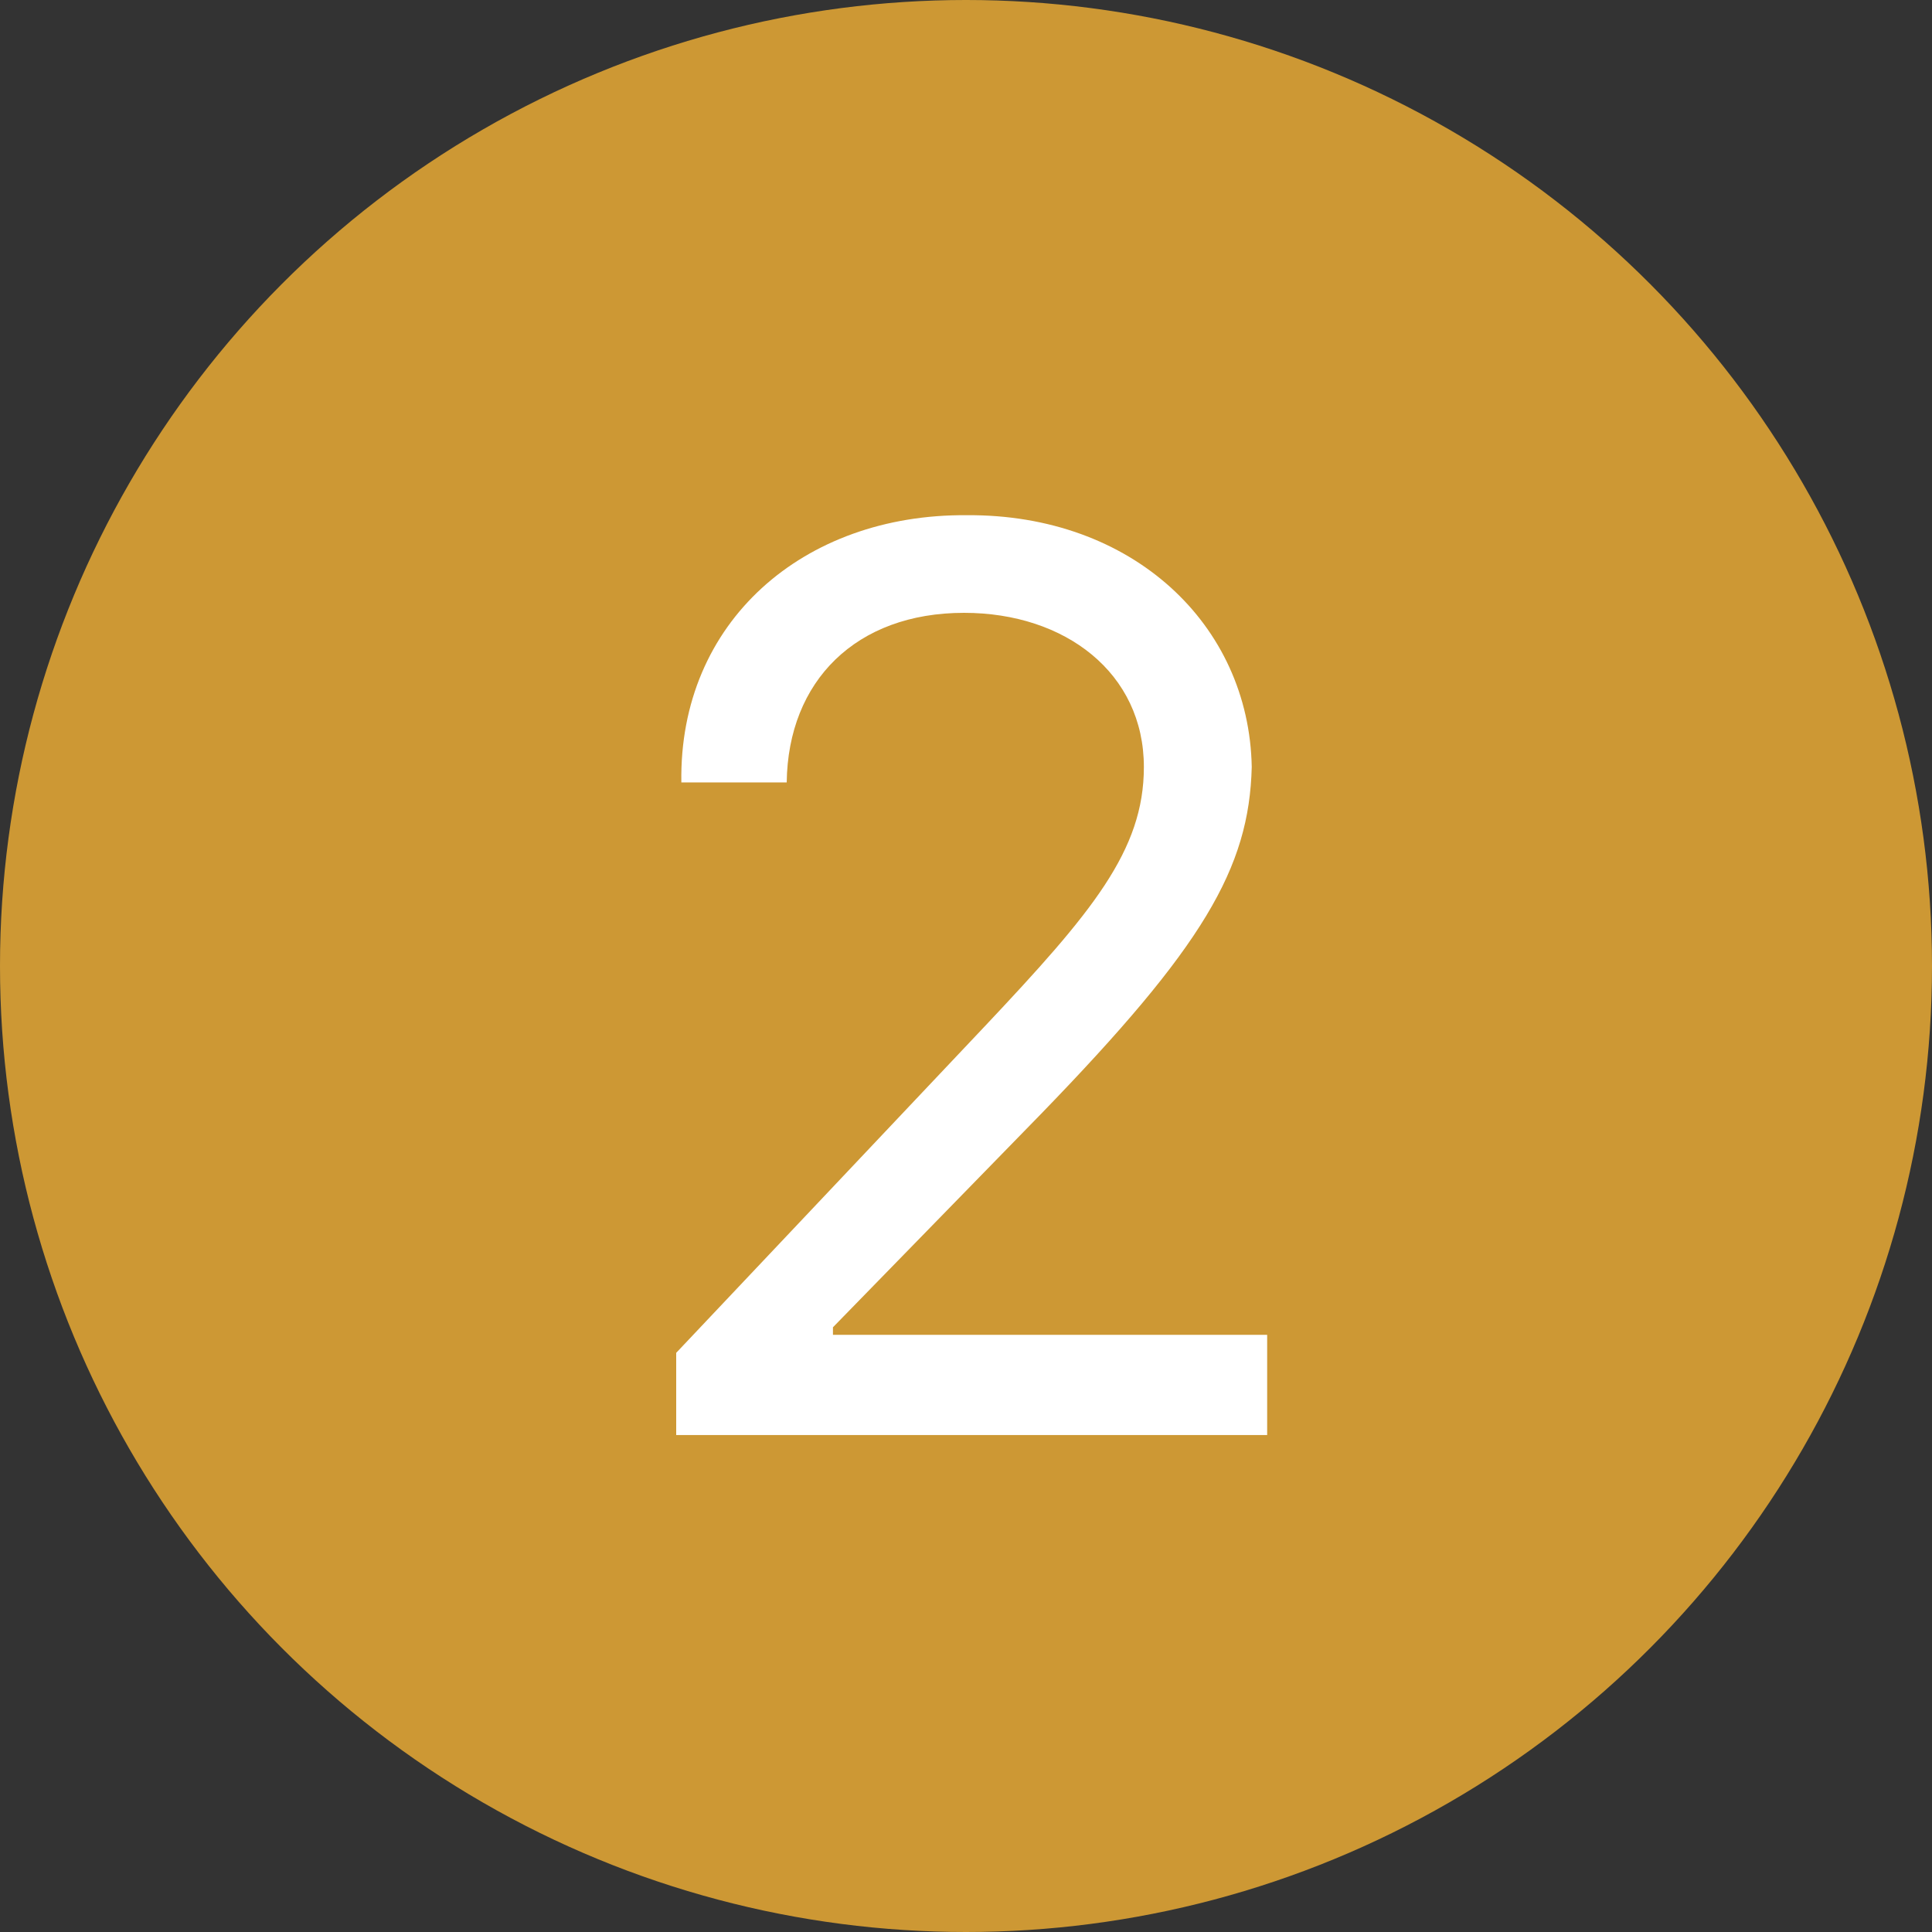
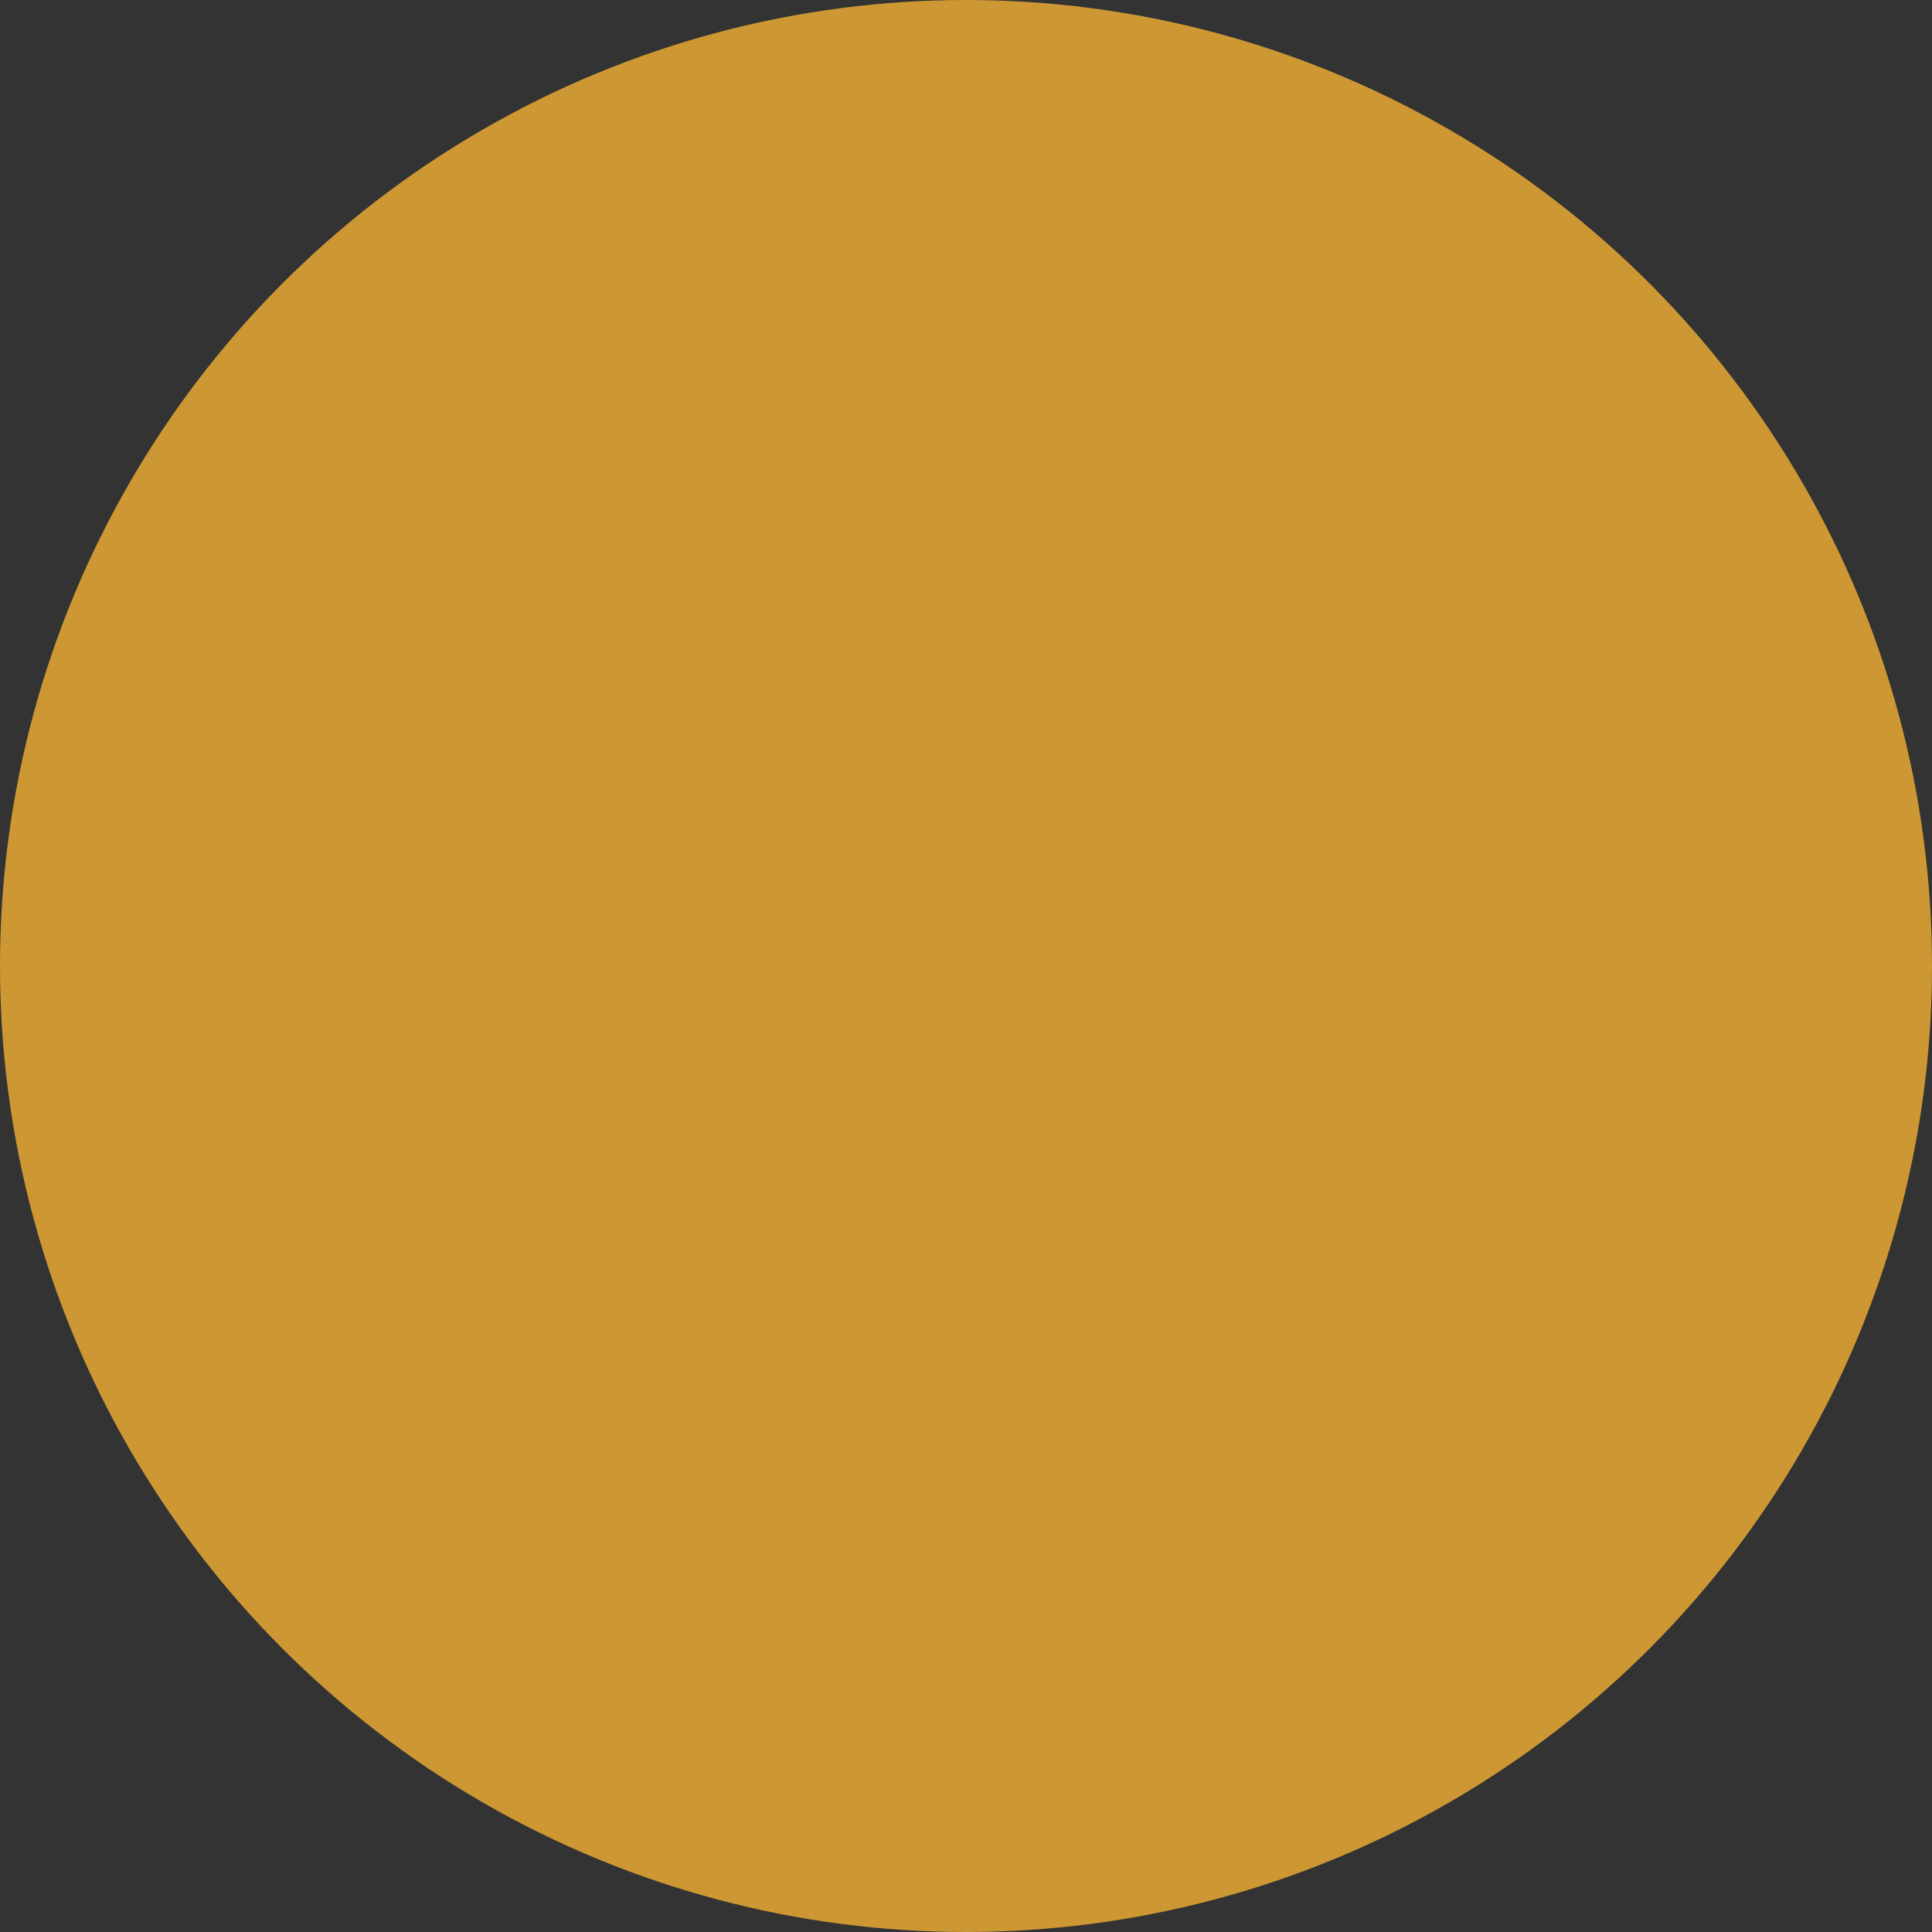
<svg xmlns="http://www.w3.org/2000/svg" width="60" height="60" viewBox="0 0 60 60">
  <rect x="0" y="0" width="60" height="60" fill="#333333" stroke="none" />
  <g id="그룹_1282" data-name="그룹 1282" transform="translate(9185 4810)">
    <circle id="타원_18" data-name="타원 18" cx="30" cy="30" r="30" transform="translate(-9185 -4810)" fill="#cd9834" />
-     <path id="패스_658" data-name="패스 658" d="M-4.56,14.247H13.793V11.135H.308V10.9L6.771,4.273C11.8-.914,13.235-3.348,13.314-6.5c-.08-4.429-3.711-7.86-8.857-7.82C-.61-14.36-4.48-11.008-4.4-6.021h3.272c.04-3.152,2.154-5.267,5.506-5.267,3.152,0,5.586,1.875,5.586,4.788,0,2.593-1.6,4.508-4.947,8.059L-4.56,11.694Z" transform="translate(-9159.44 -4779.68)" fill="#fff" />
  </g>
</svg>